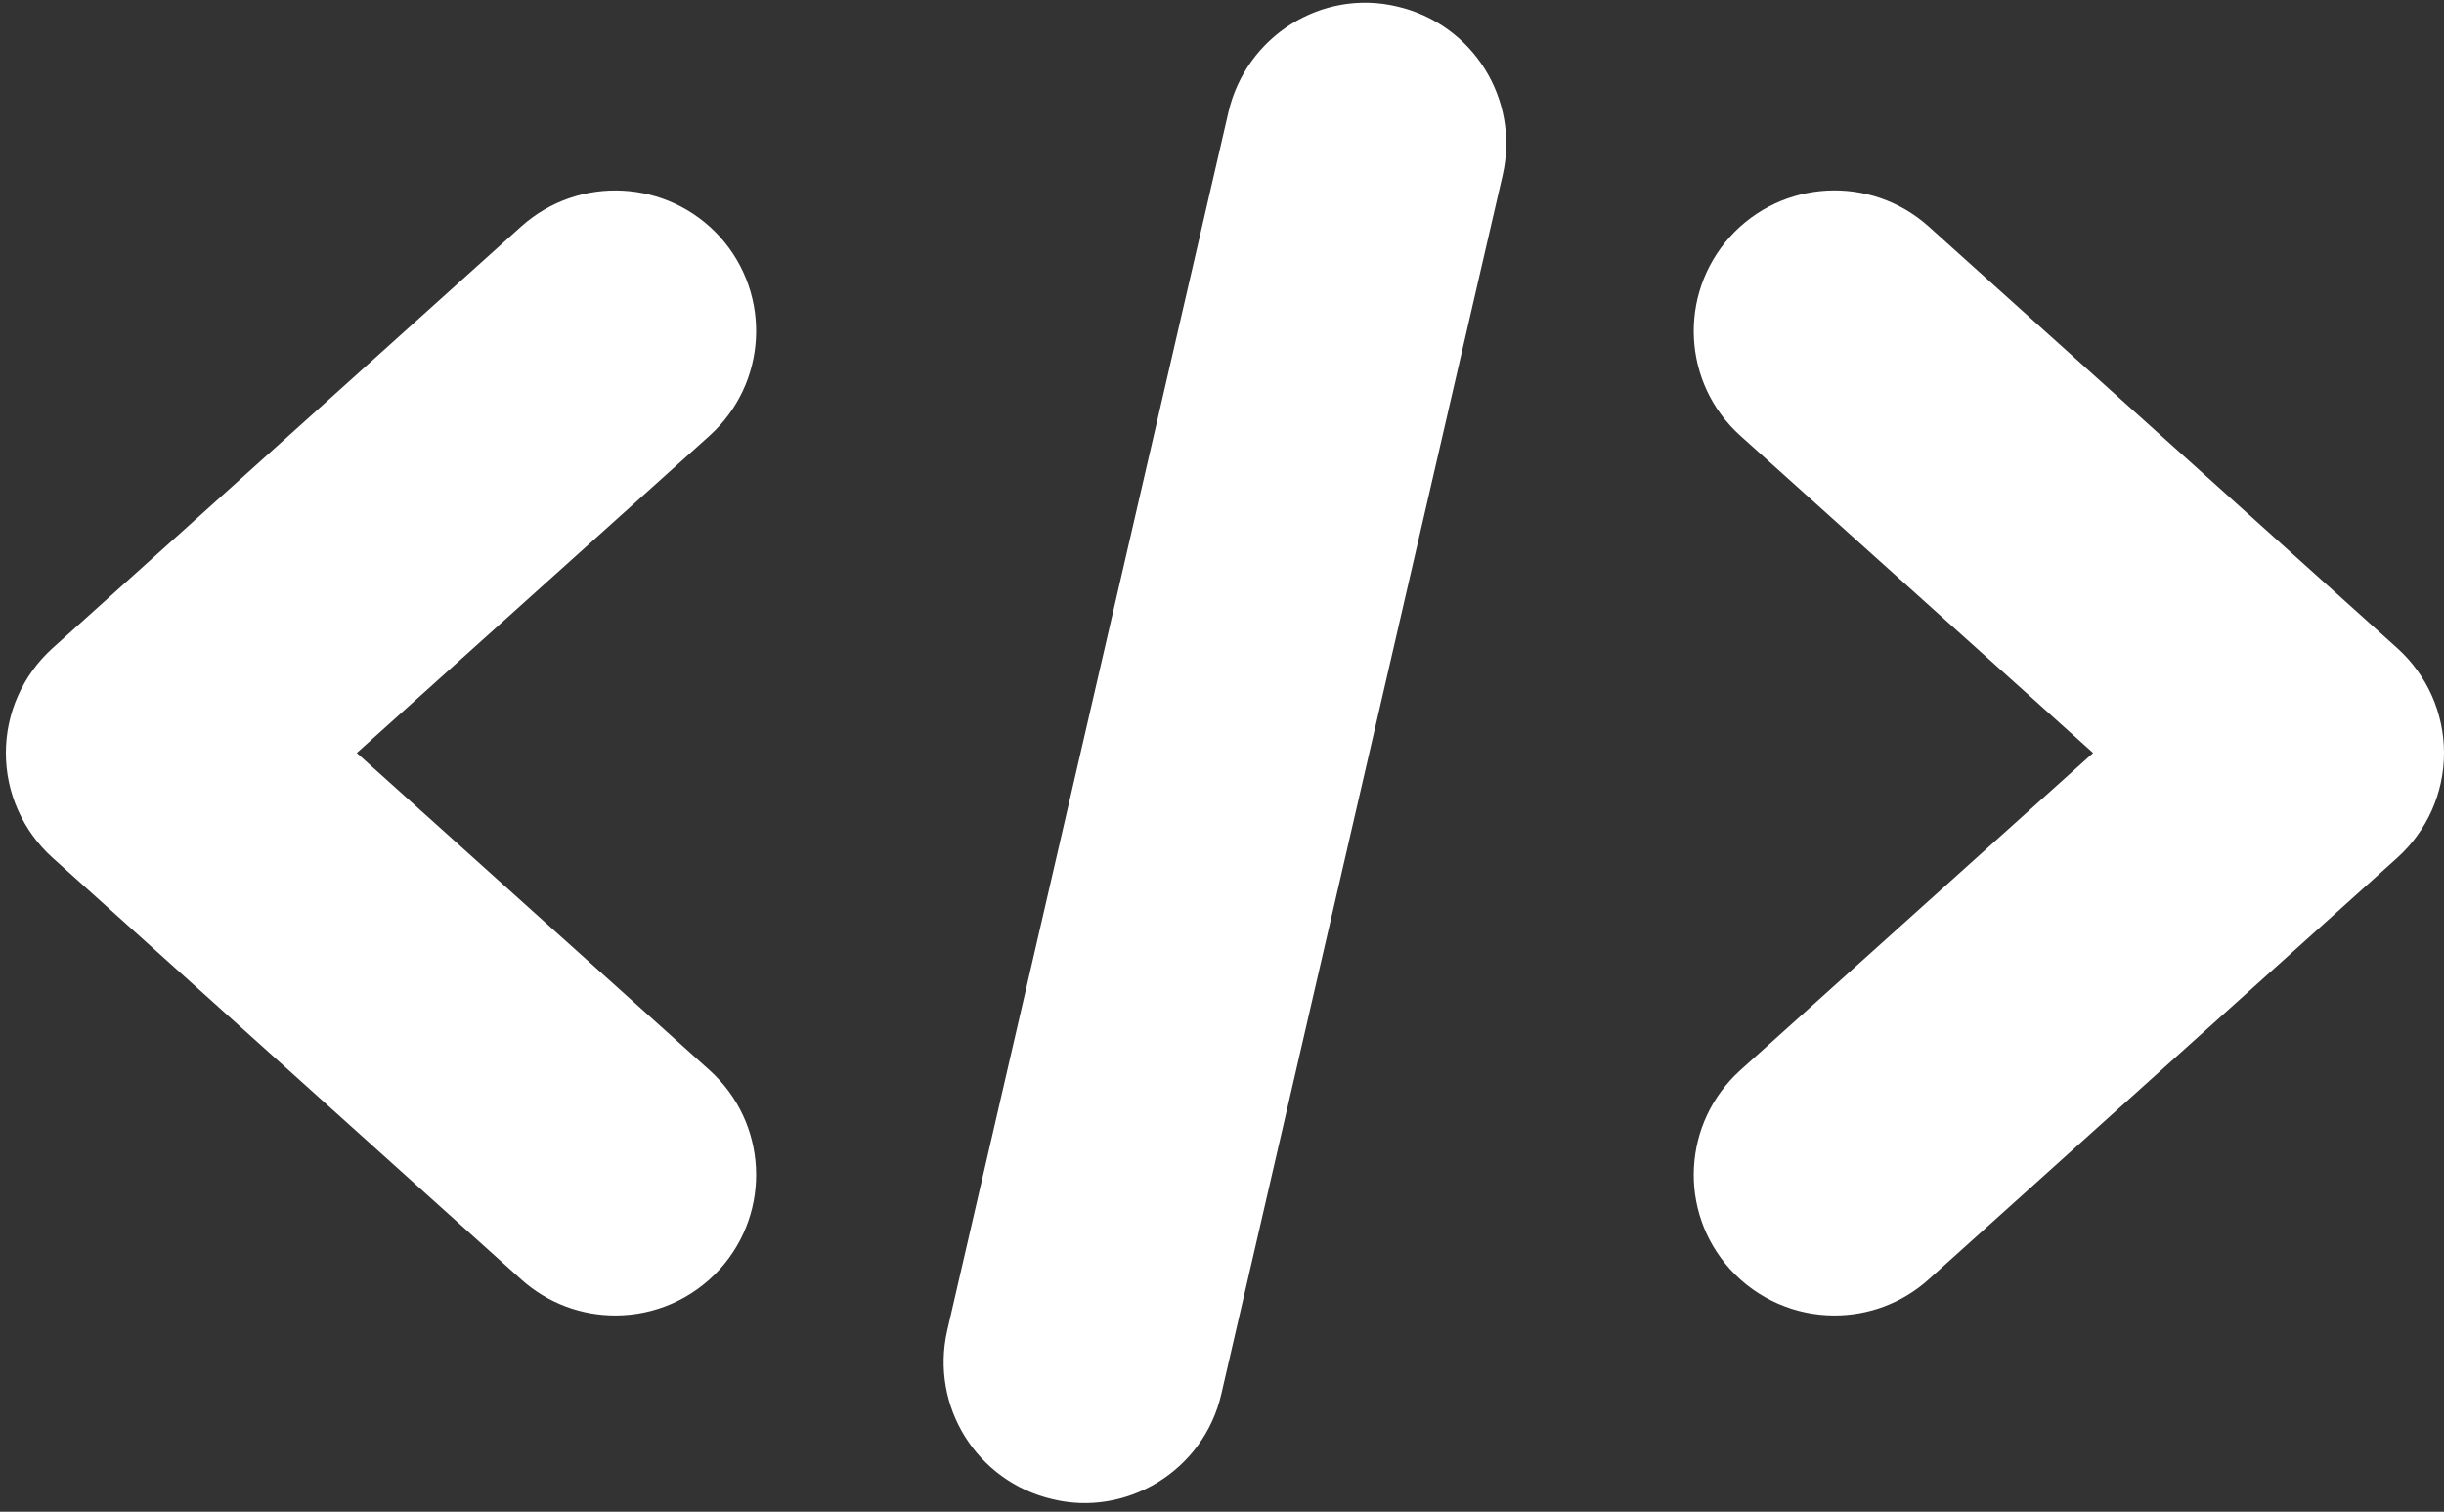
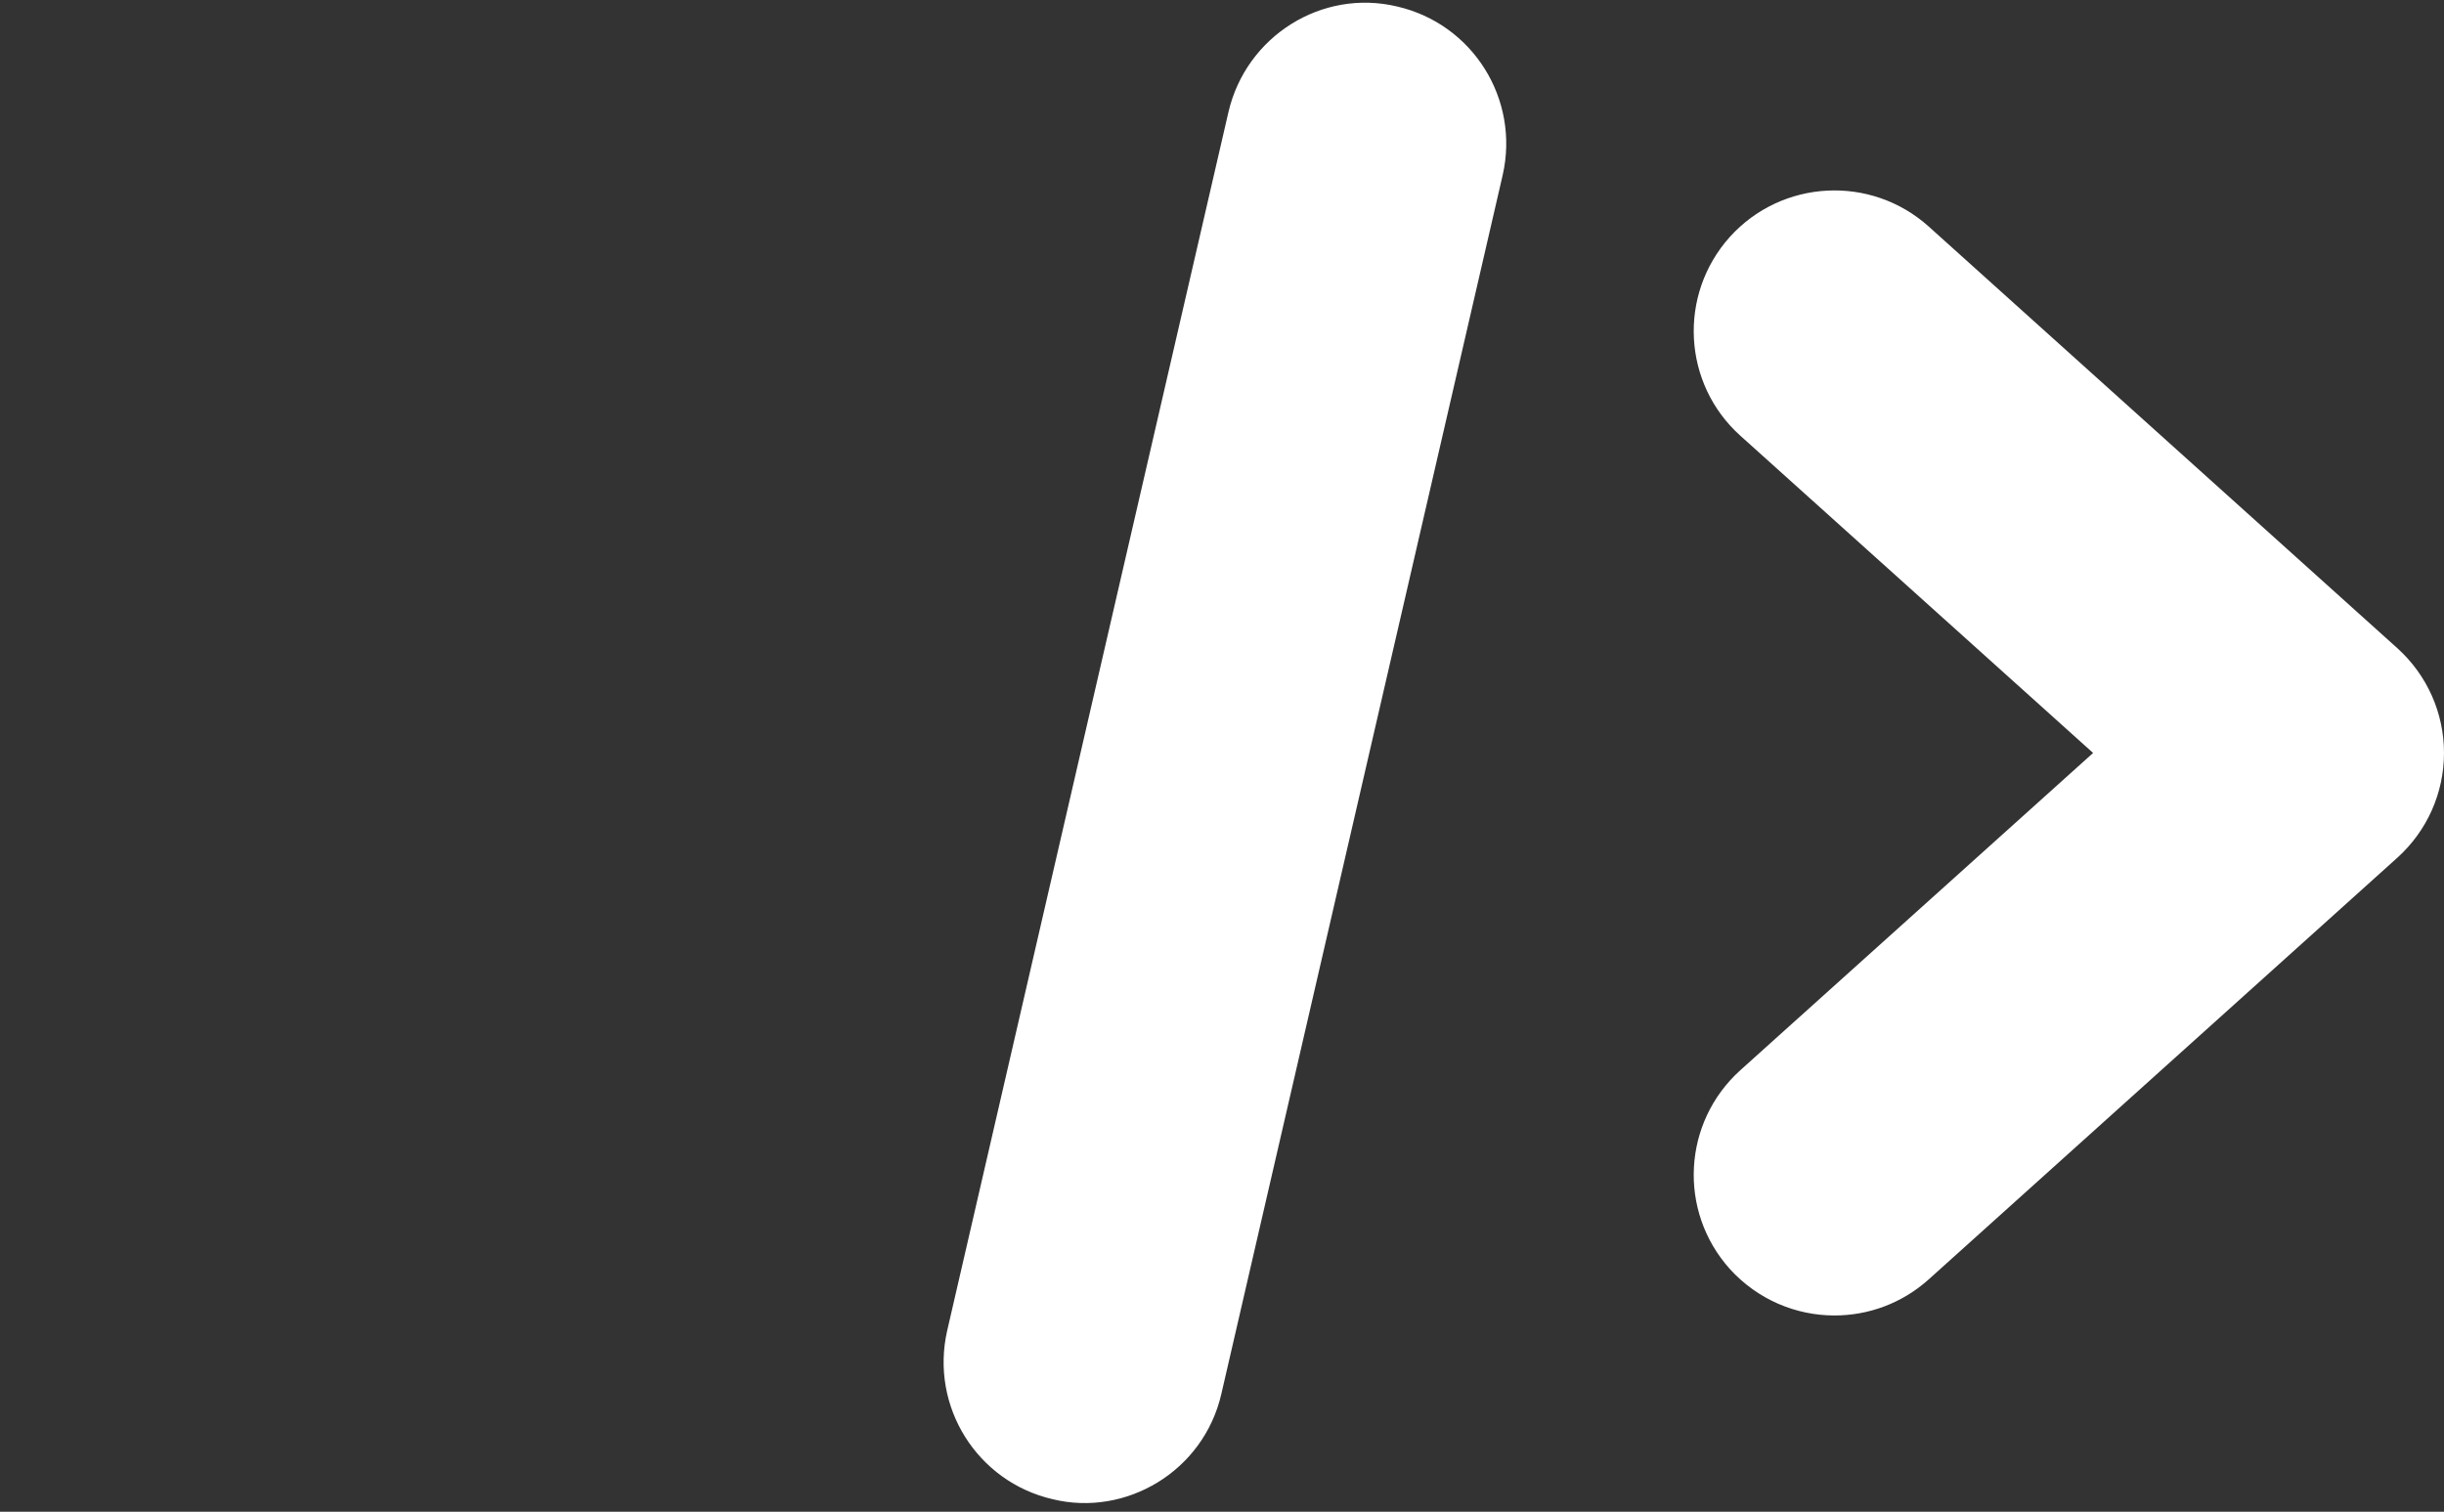
<svg xmlns="http://www.w3.org/2000/svg" width="278px" height="172px" viewBox="0 0 278 172" version="1.1">
  <rect x="0" y="0" width="278" height="172" fill="#333333" stroke="none" />
  <title>developer</title>
  <g id="Page-1" stroke="none" stroke-width="1" fill="none" fill-rule="evenodd">
    <g id="developer" transform="translate(0.667, 0.307)" fill="#FFFFFF" fill-rule="nonzero">
      <path d="M119.083,170.267 C110.464,168.283 105.109,159.707 107.072,151.088 L139.072,12.421 C141.077,3.824 149.675,-1.616 158.251,0.432 C166.869,2.416 172.224,10.992 170.261,19.611 L138.261,158.277 C136.235,167.109 127.381,172.293 119.083,170.267 Z" id="Path" />
      <path d="M208,149.36 C203.627,149.36 199.275,147.568 196.096,144.069 C190.187,137.477 190.72,127.387 197.291,121.456 L237.419,85.36 L197.291,49.264 C190.72,43.355 190.187,33.243 196.096,26.651 C202.027,20.08 212.139,19.568 218.709,25.456 L272.043,73.456 C275.413,76.507 277.333,80.816 277.333,85.36 C277.333,89.904 275.413,94.213 272.043,97.264 L218.709,145.264 C215.637,148.016 211.819,149.36 208,149.36 Z" id="Path" />
-       <path d="M69.333,149.36 C65.515,149.36 61.696,148.016 58.624,145.264 L5.291,97.264 C1.92,94.213 -5.68434189e-14,89.904 -5.68434189e-14,85.36 C-5.68434189e-14,80.816 1.92,76.507 5.291,73.456 L58.624,25.456 C65.195,19.568 75.307,20.101 81.237,26.651 C87.147,33.243 86.613,43.333 80.043,49.264 L39.915,85.36 L80.043,121.456 C86.613,127.365 87.147,137.477 81.237,144.069 C78.059,147.568 73.707,149.36 69.333,149.36 Z" id="Path" />
    </g>
  </g>
</svg>